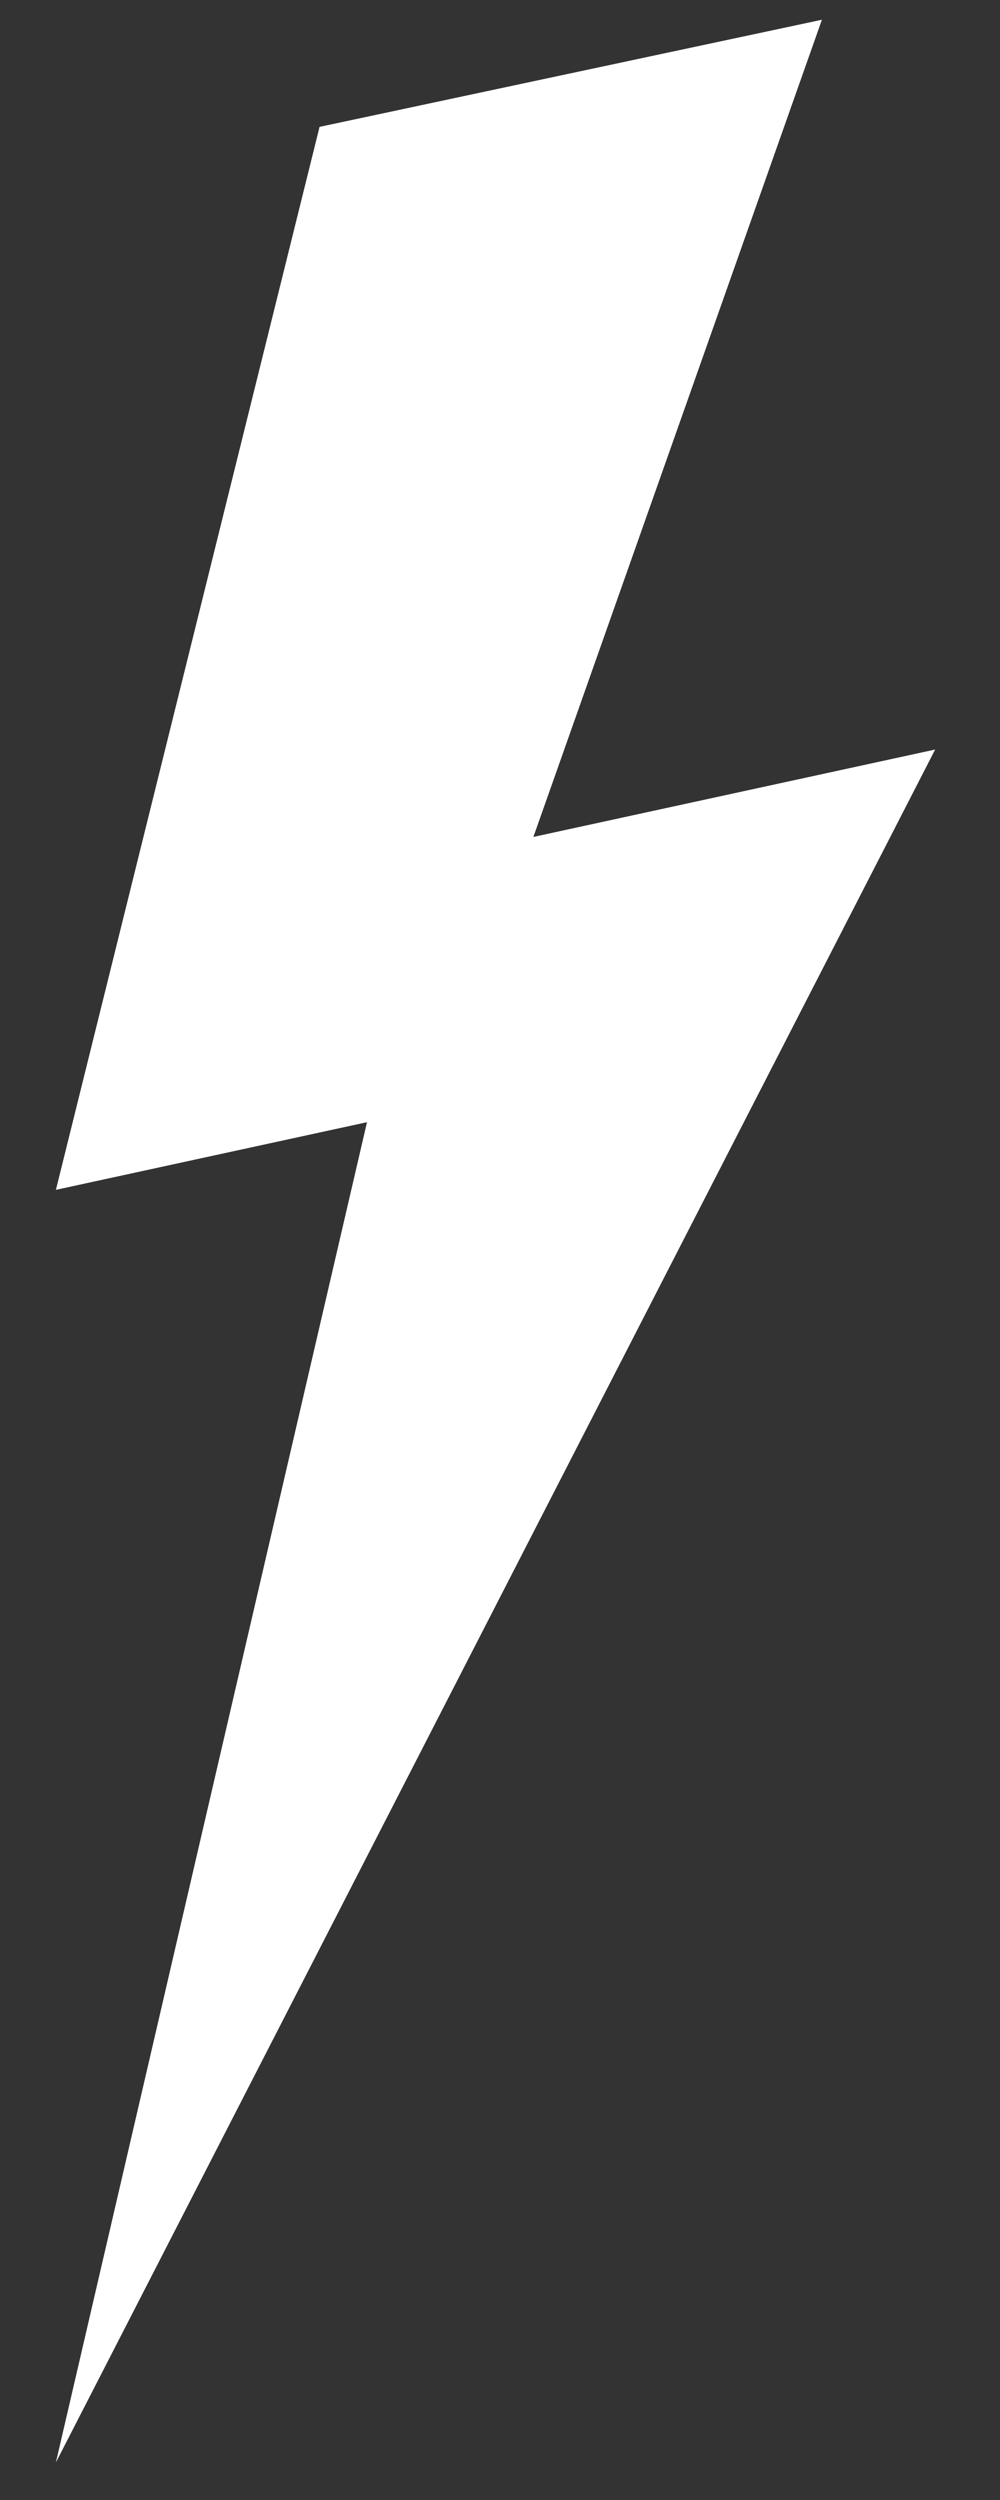
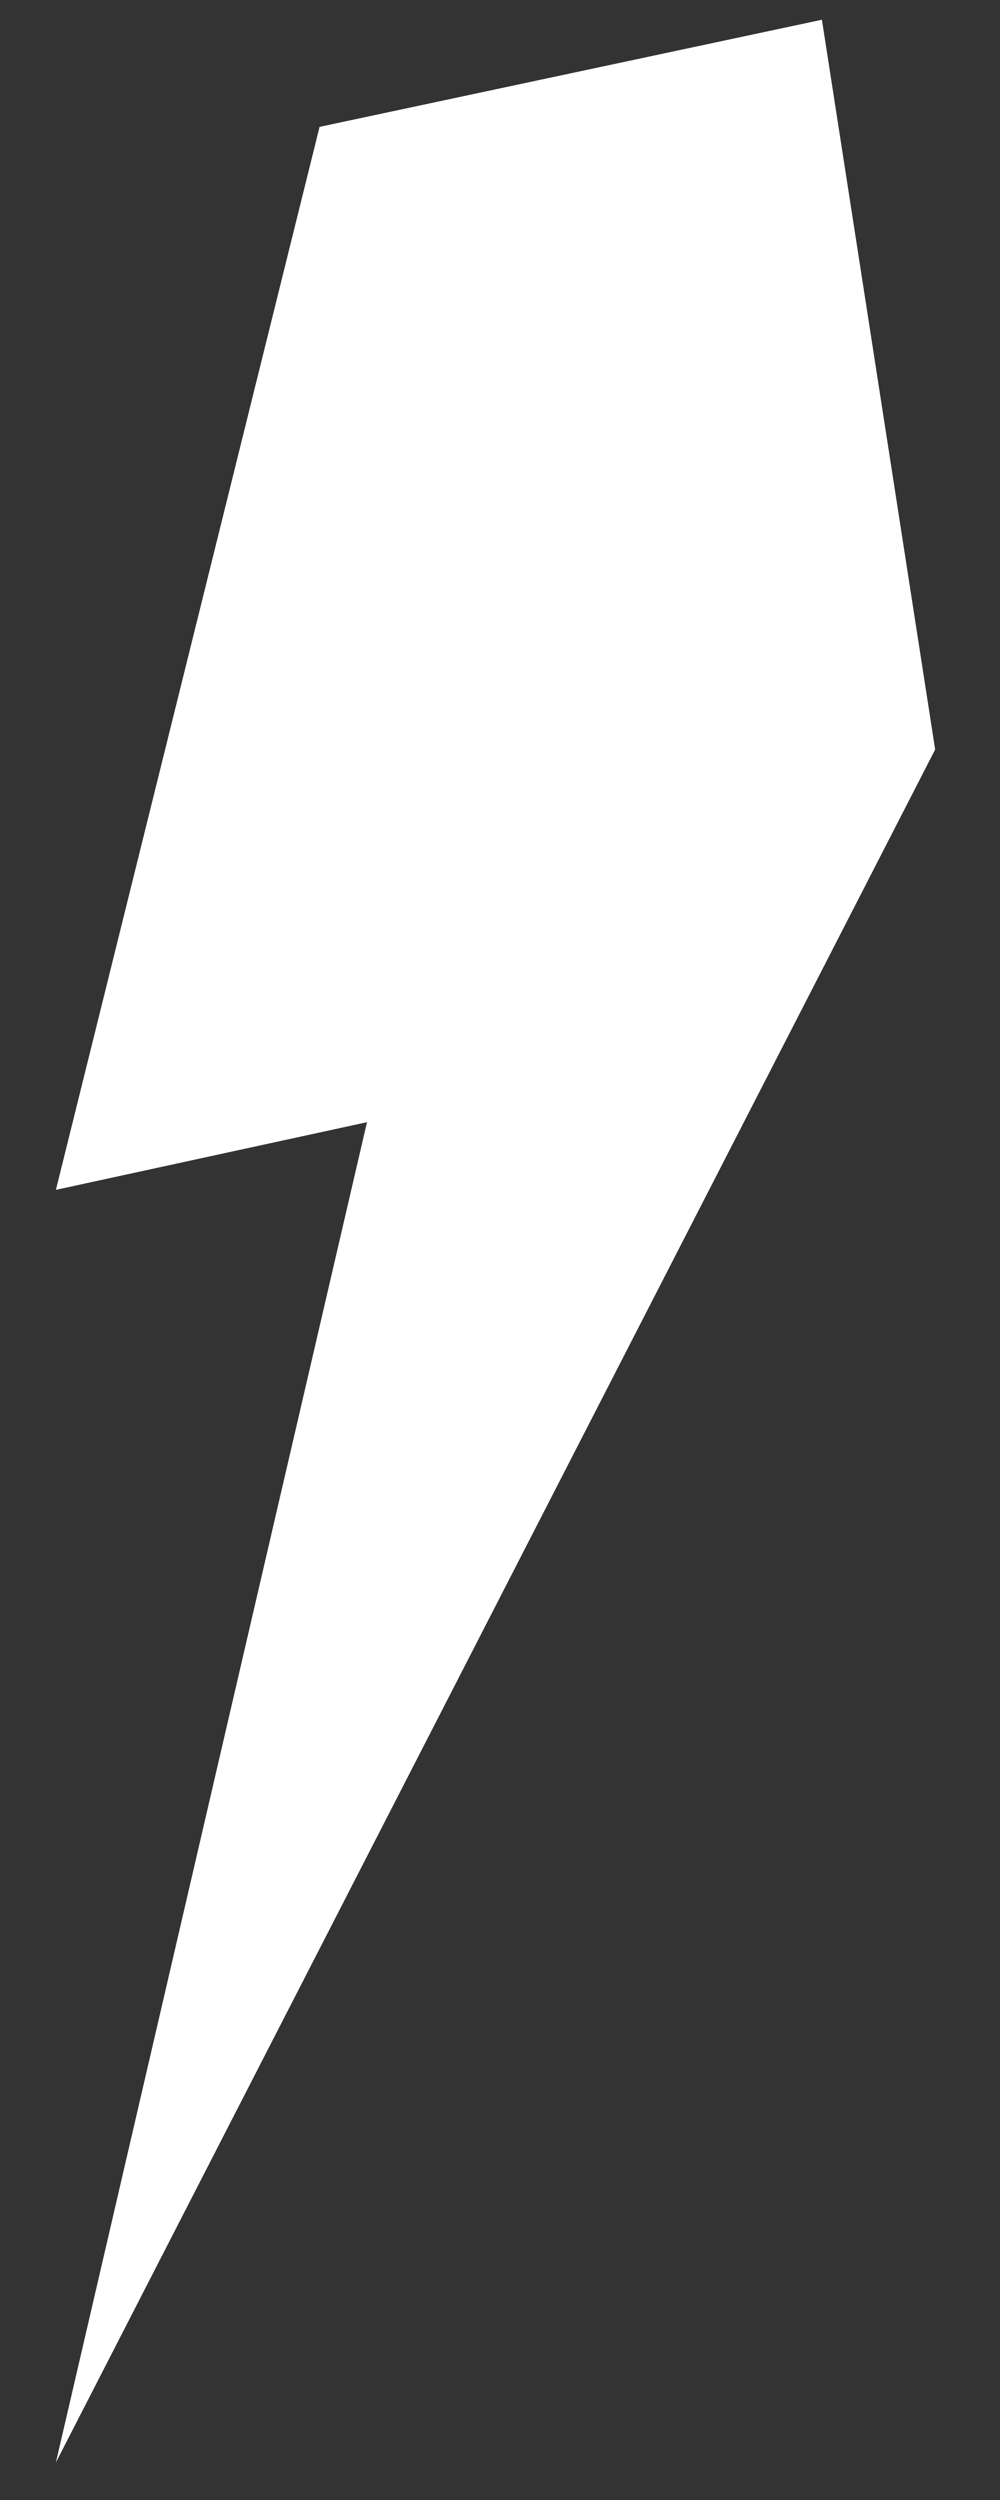
<svg xmlns="http://www.w3.org/2000/svg" width="32" height="80" viewBox="0 0 32 80" fill="none">
  <rect x="0" y="0" width="32" height="80" fill="#333333" stroke="none" />
  <g id="secondary_black 1">
    <g id="Group">
      <g id="Group_2">
-         <path id="Vector" d="M29.925 23.985L17.068 26.782L26.301 0.632L10.226 4.06L1.789 38.075L11.744 35.91L1.789 78.797L29.925 23.985Z" fill="white" />
+         <path id="Vector" d="M29.925 23.985L26.301 0.632L10.226 4.06L1.789 38.075L11.744 35.91L1.789 78.797L29.925 23.985Z" fill="white" />
      </g>
    </g>
  </g>
</svg>